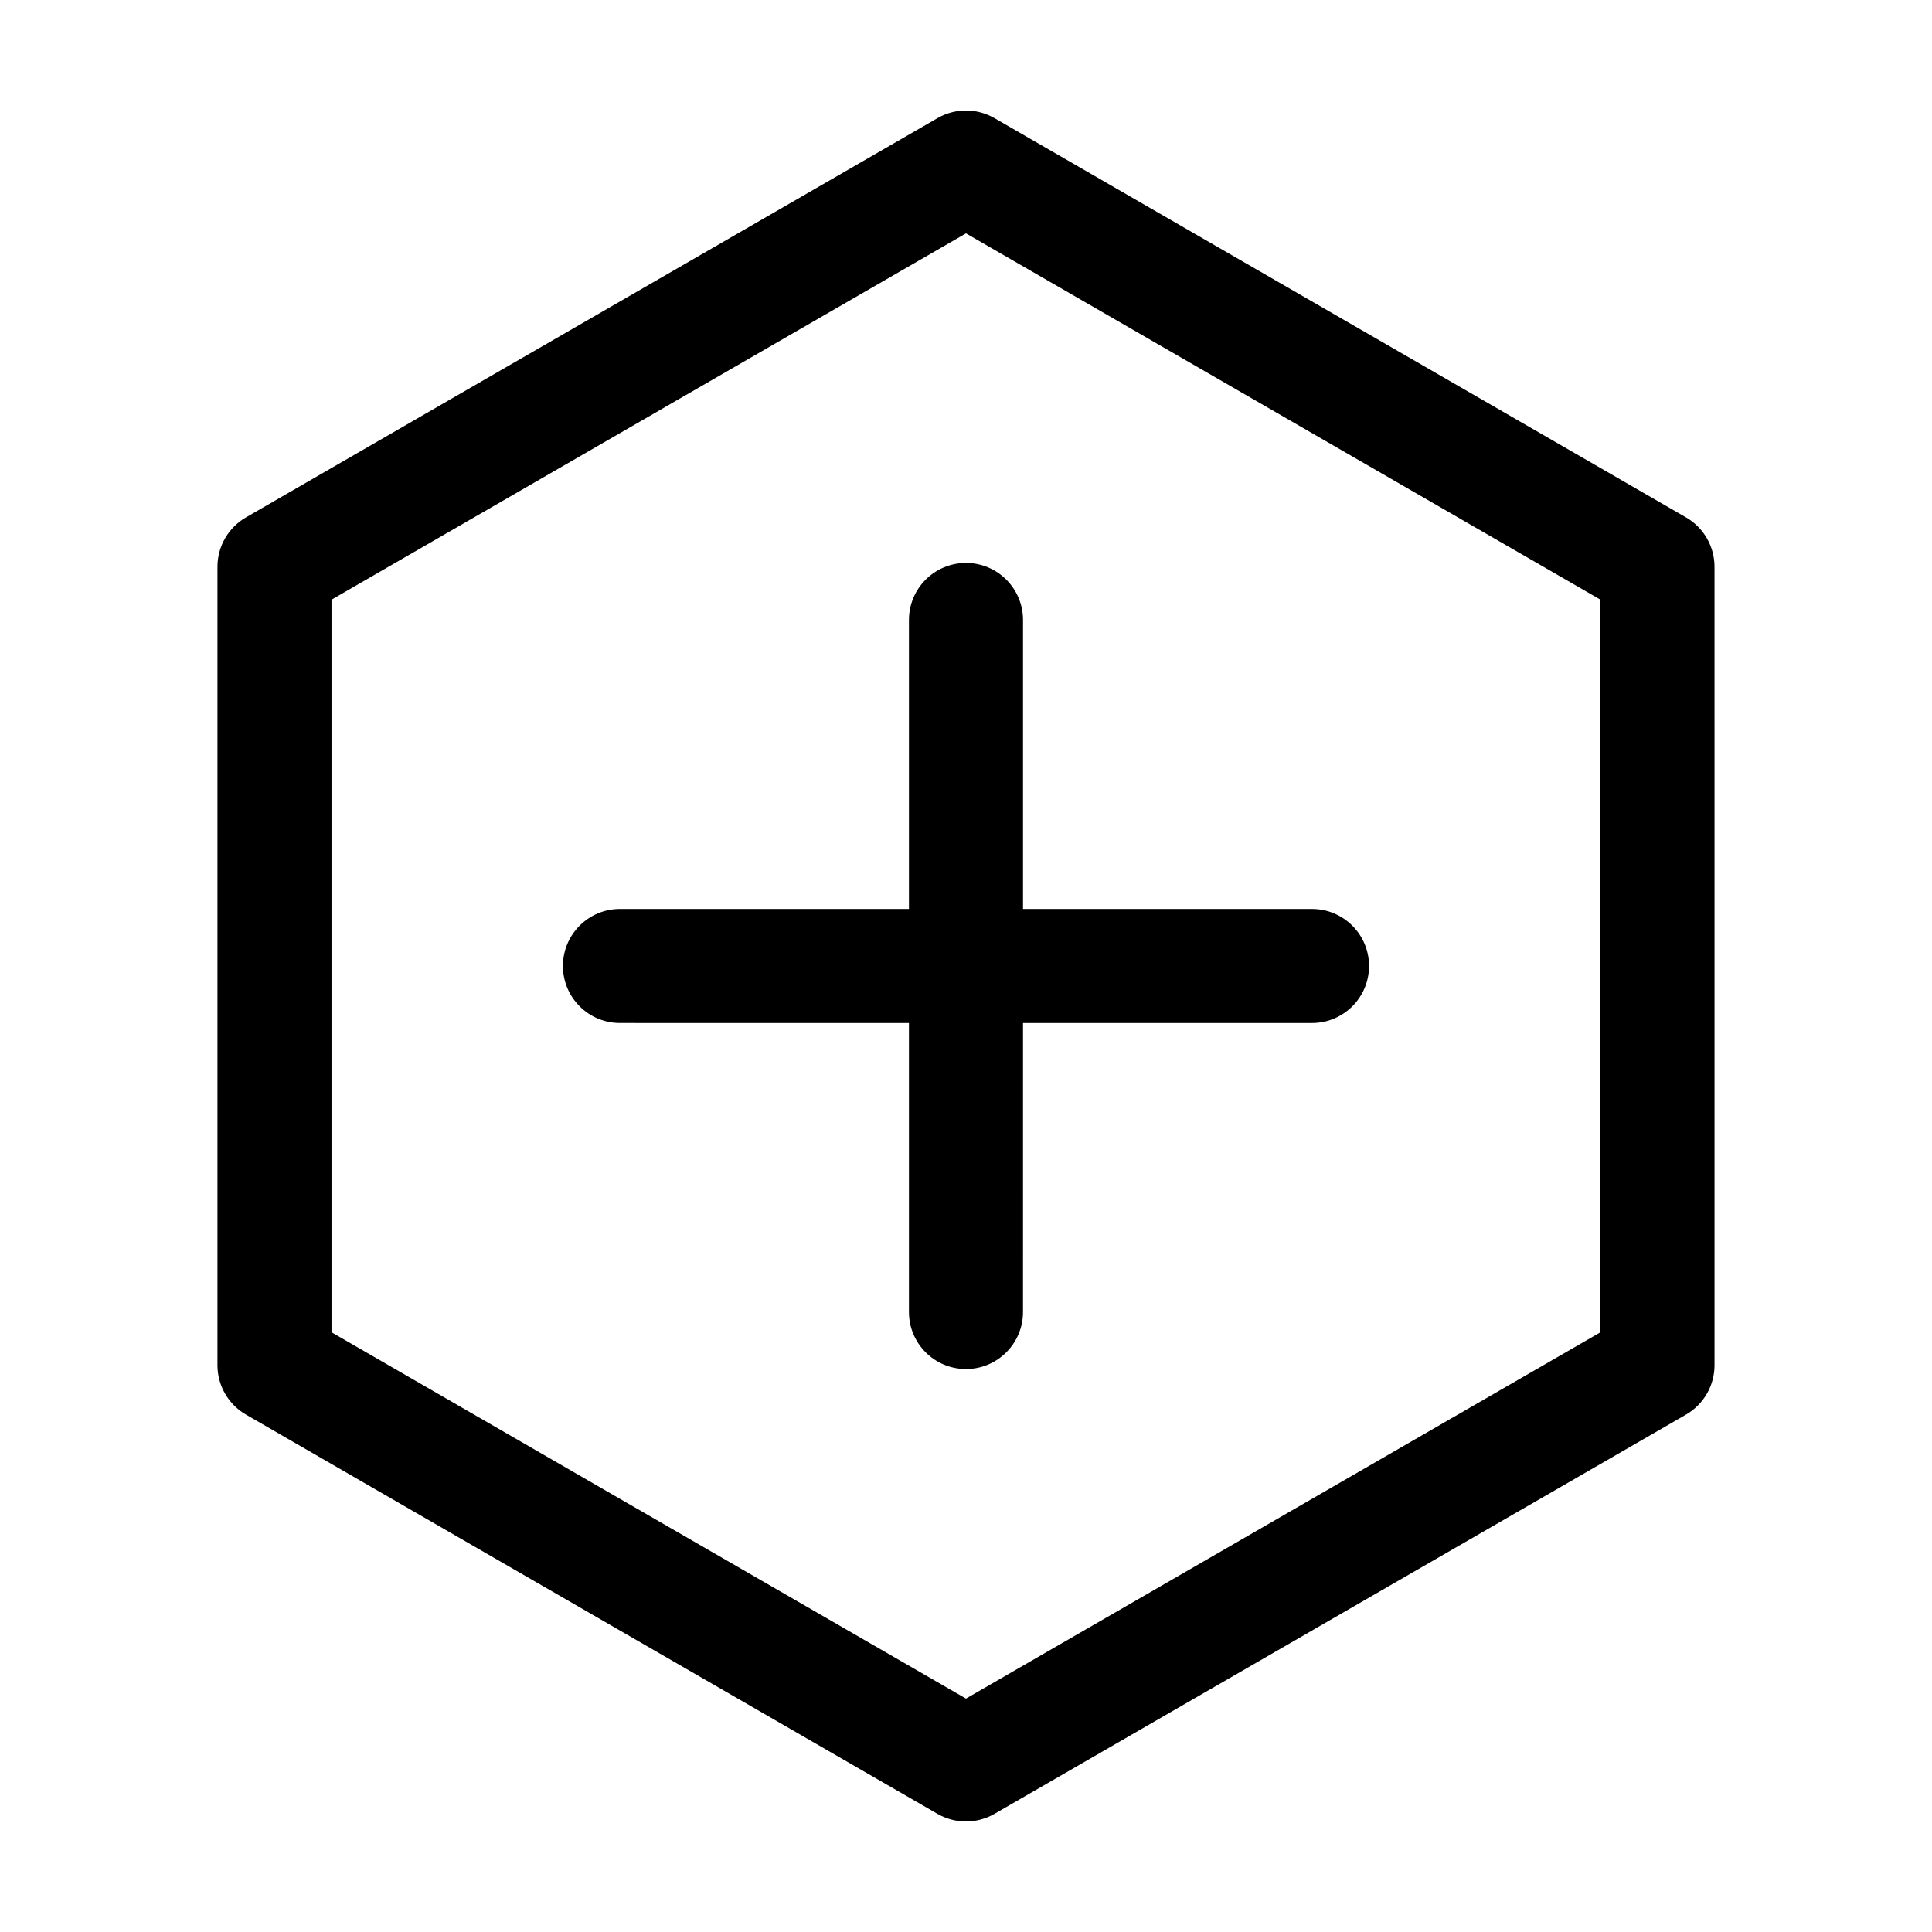
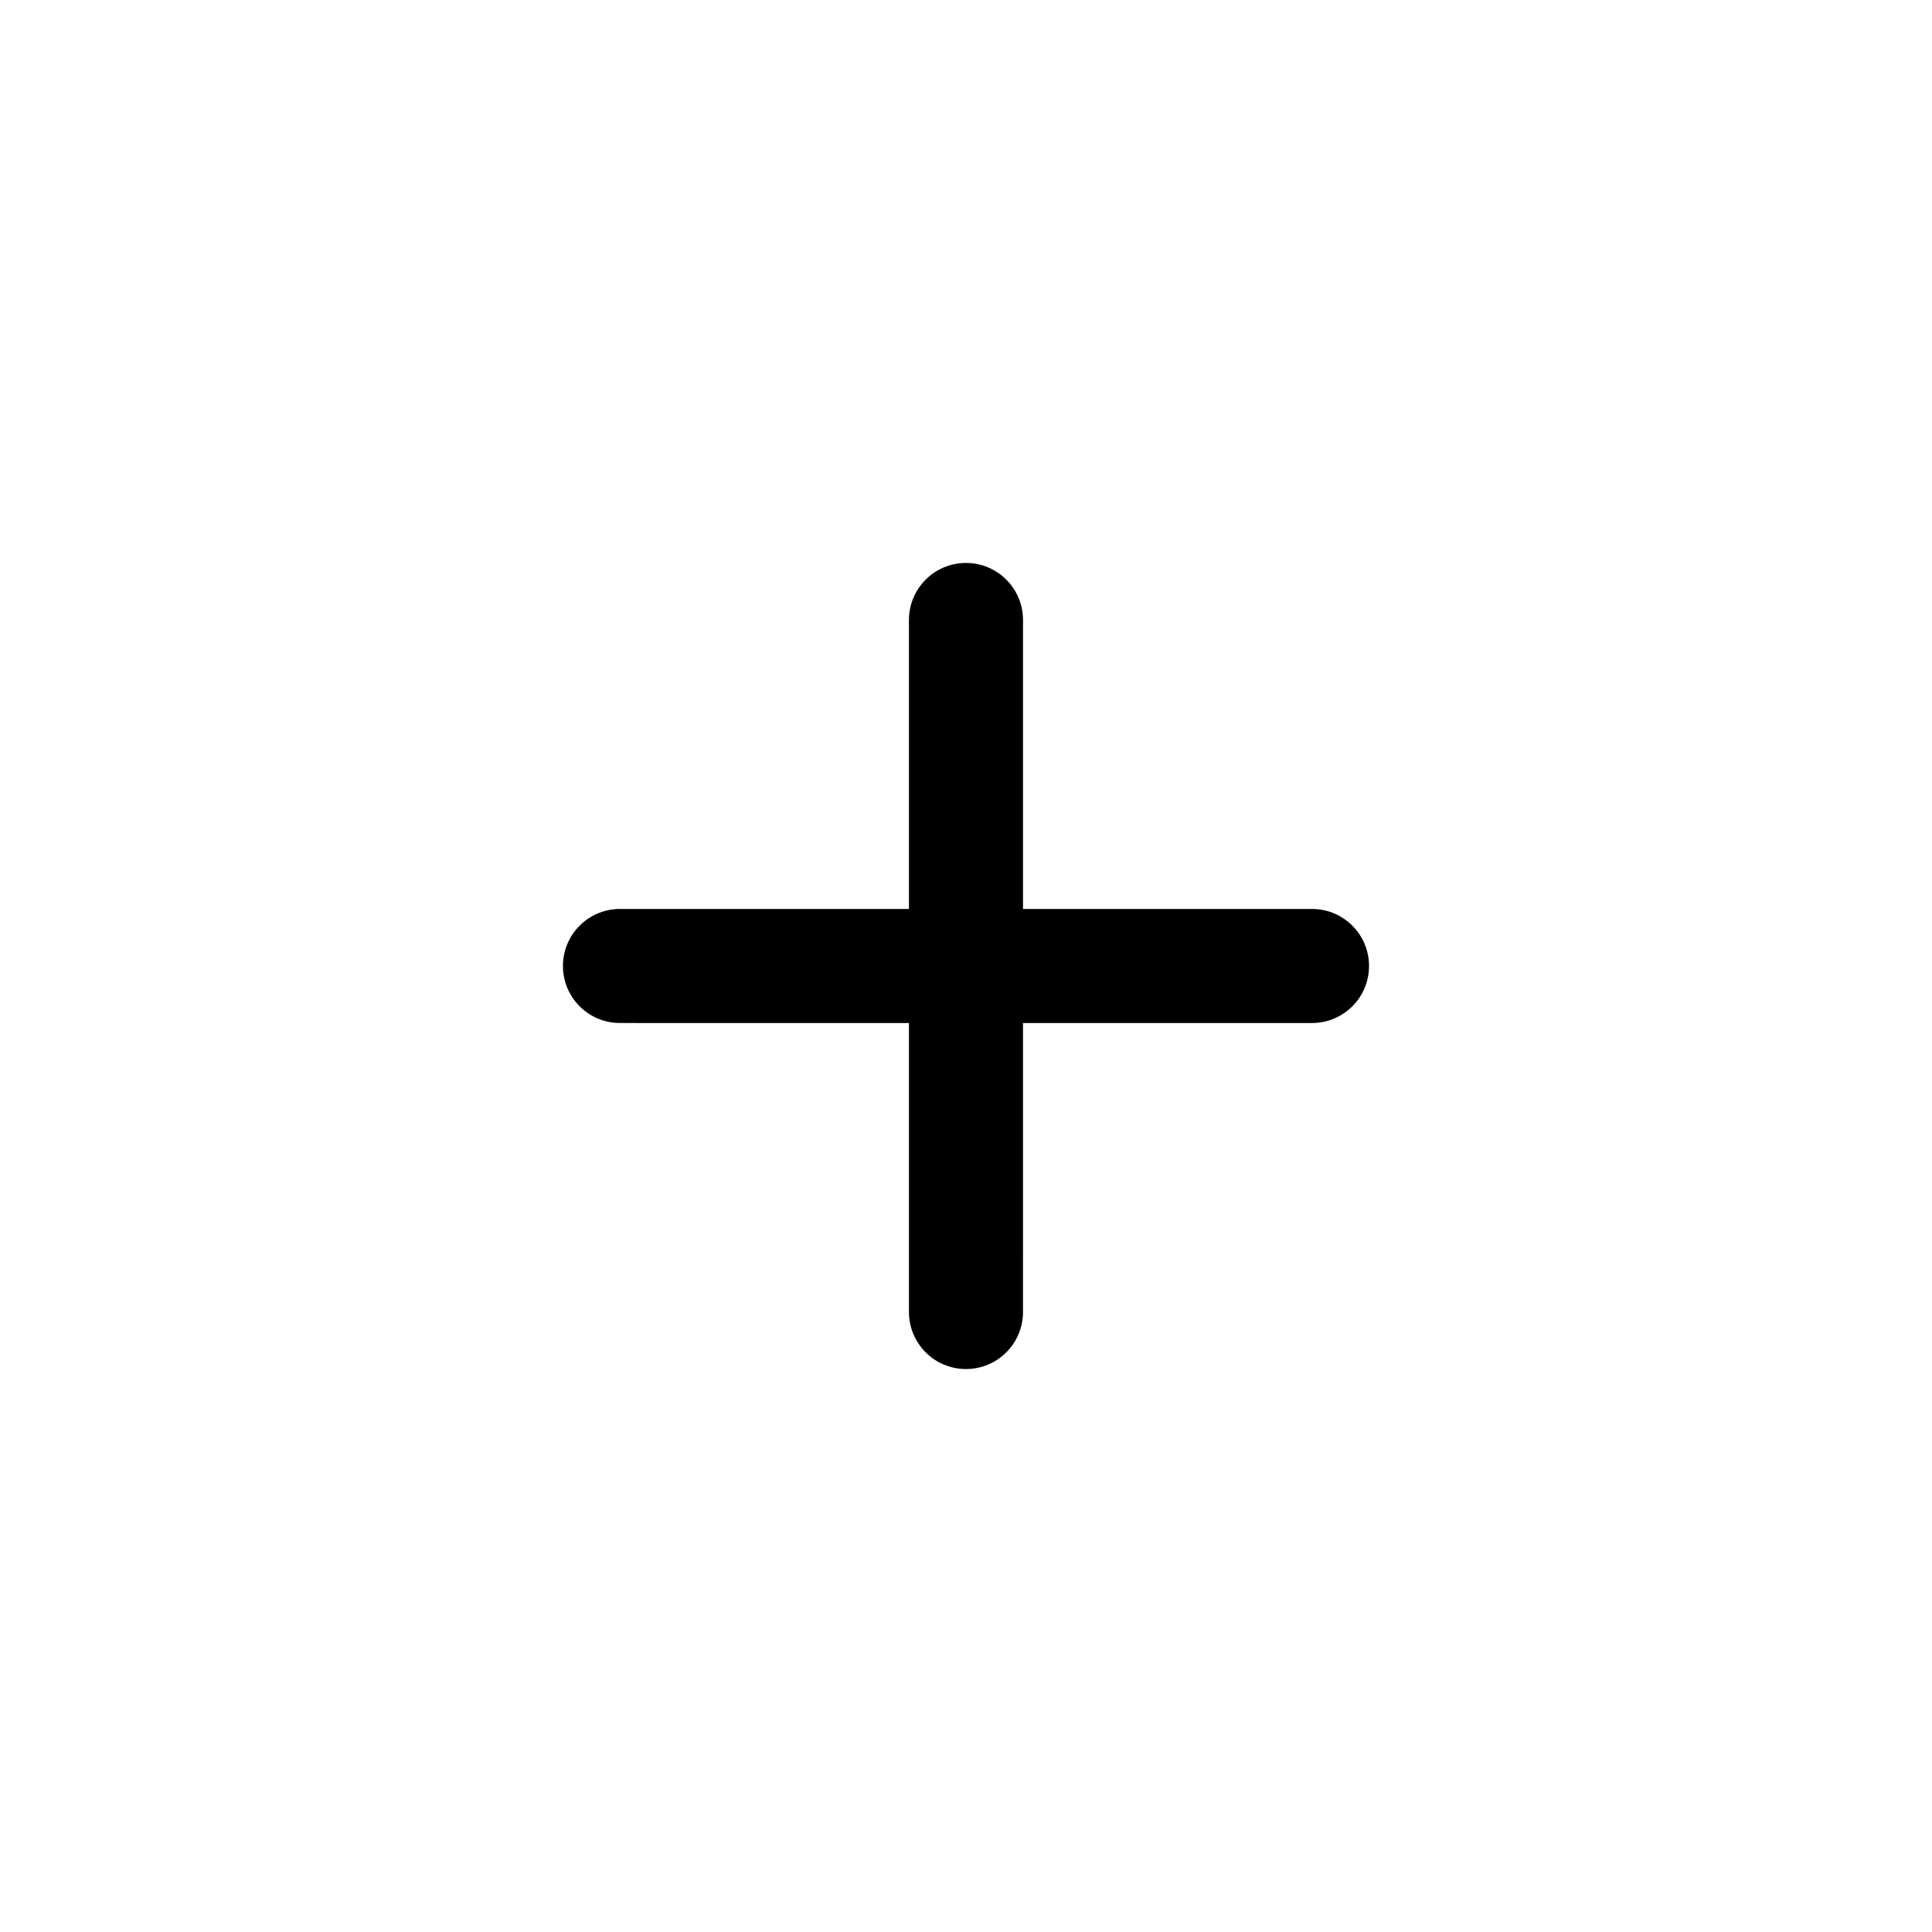
<svg xmlns="http://www.w3.org/2000/svg" fill="#000000" width="800px" height="800px" version="1.1" viewBox="144 144 512 512">
  <g>
-     <path d="m590.8 281.11-183.25-105.8c-4.676-2.699-10.438-2.699-15.113 0l-183.25 105.8c-4.676 2.699-7.559 7.688-7.559 13.09v211.6c0 5.402 2.883 10.387 7.559 13.09l183.25 105.8c2.336 1.348 4.949 2.019 7.559 2.019s5.219-0.676 7.559-2.023l183.25-105.8c4.676-2.699 7.559-7.688 7.559-13.09l-0.004-211.6c0-5.402-2.883-10.391-7.559-13.09zm-22.668 215.96-168.14 97.074-168.14-97.074v-194.15l168.14-97.074 168.14 97.074z" />
    <path d="m384.88 308.3v76.582h-76.582c-8.348 0-15.113 6.766-15.113 15.113s6.766 15.113 15.113 15.113l76.582 0.004v76.586c0 8.348 6.766 15.113 15.113 15.113s15.113-6.766 15.113-15.113l0.004-76.586h76.586c8.348 0 15.113-6.766 15.113-15.113s-6.766-15.113-15.113-15.113l-76.586-0.004v-76.582c0-8.348-6.766-15.113-15.113-15.113-8.352 0-15.117 6.766-15.117 15.113z" />
  </g>
</svg>